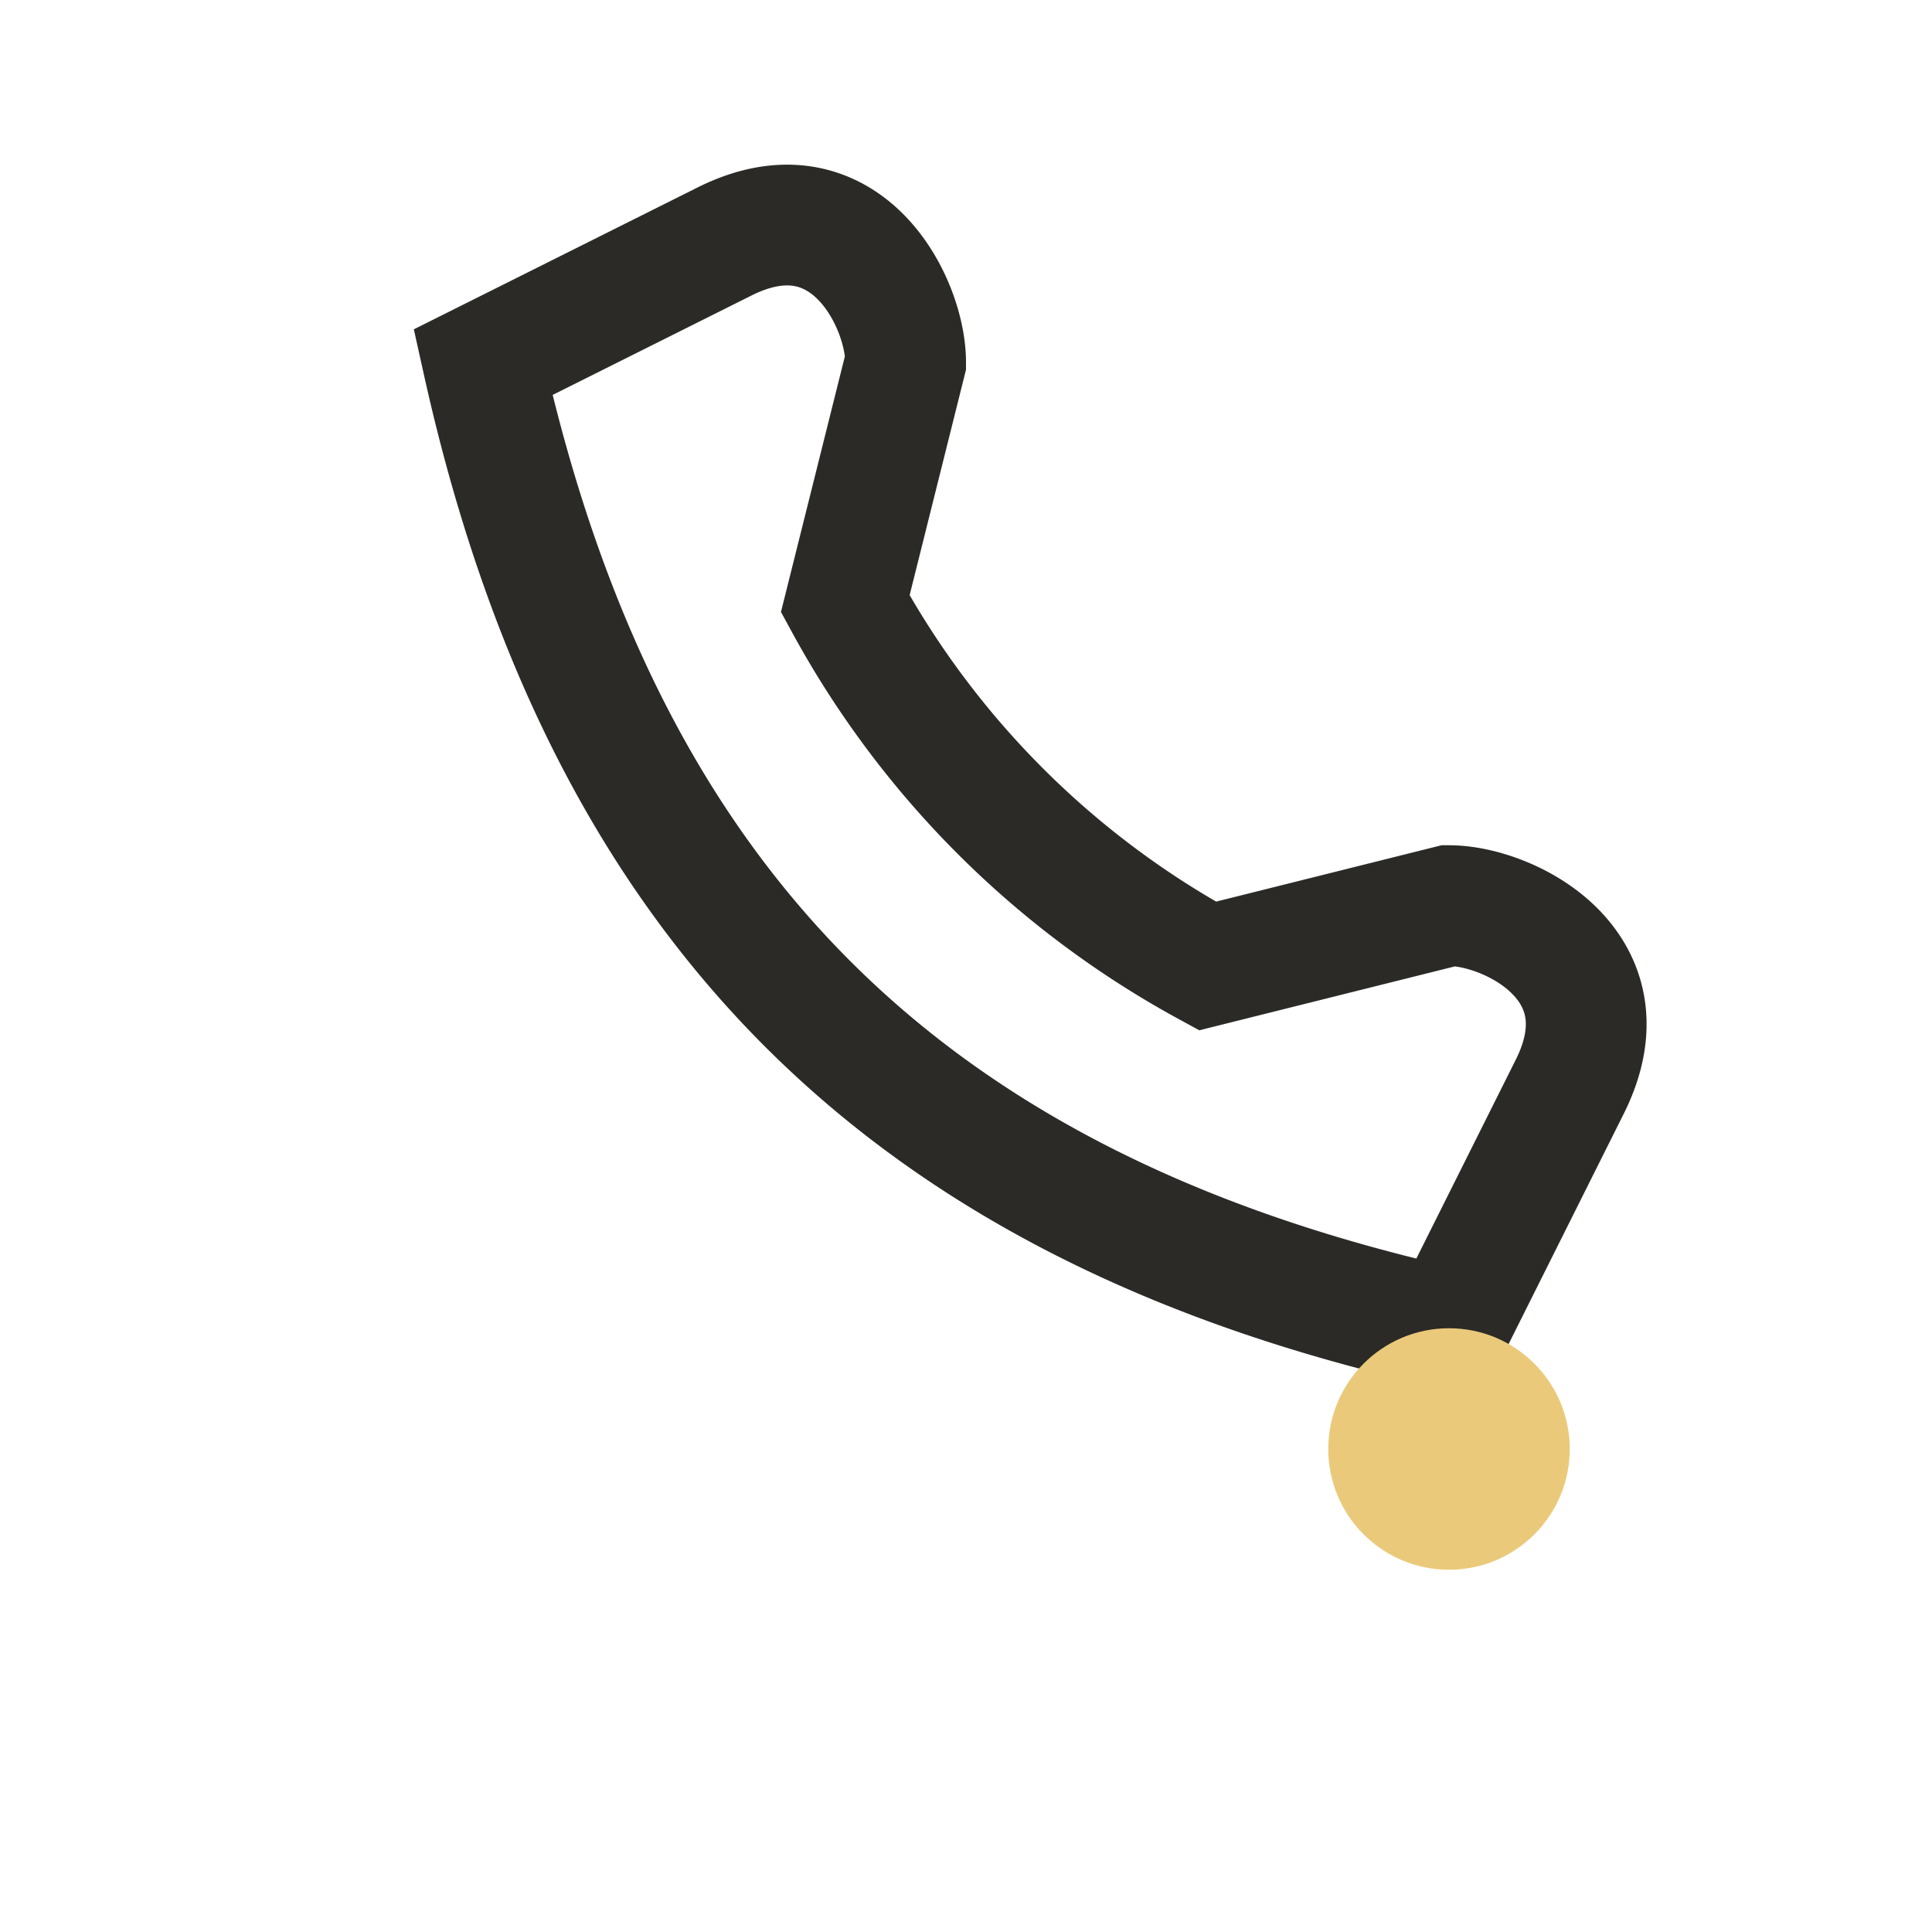
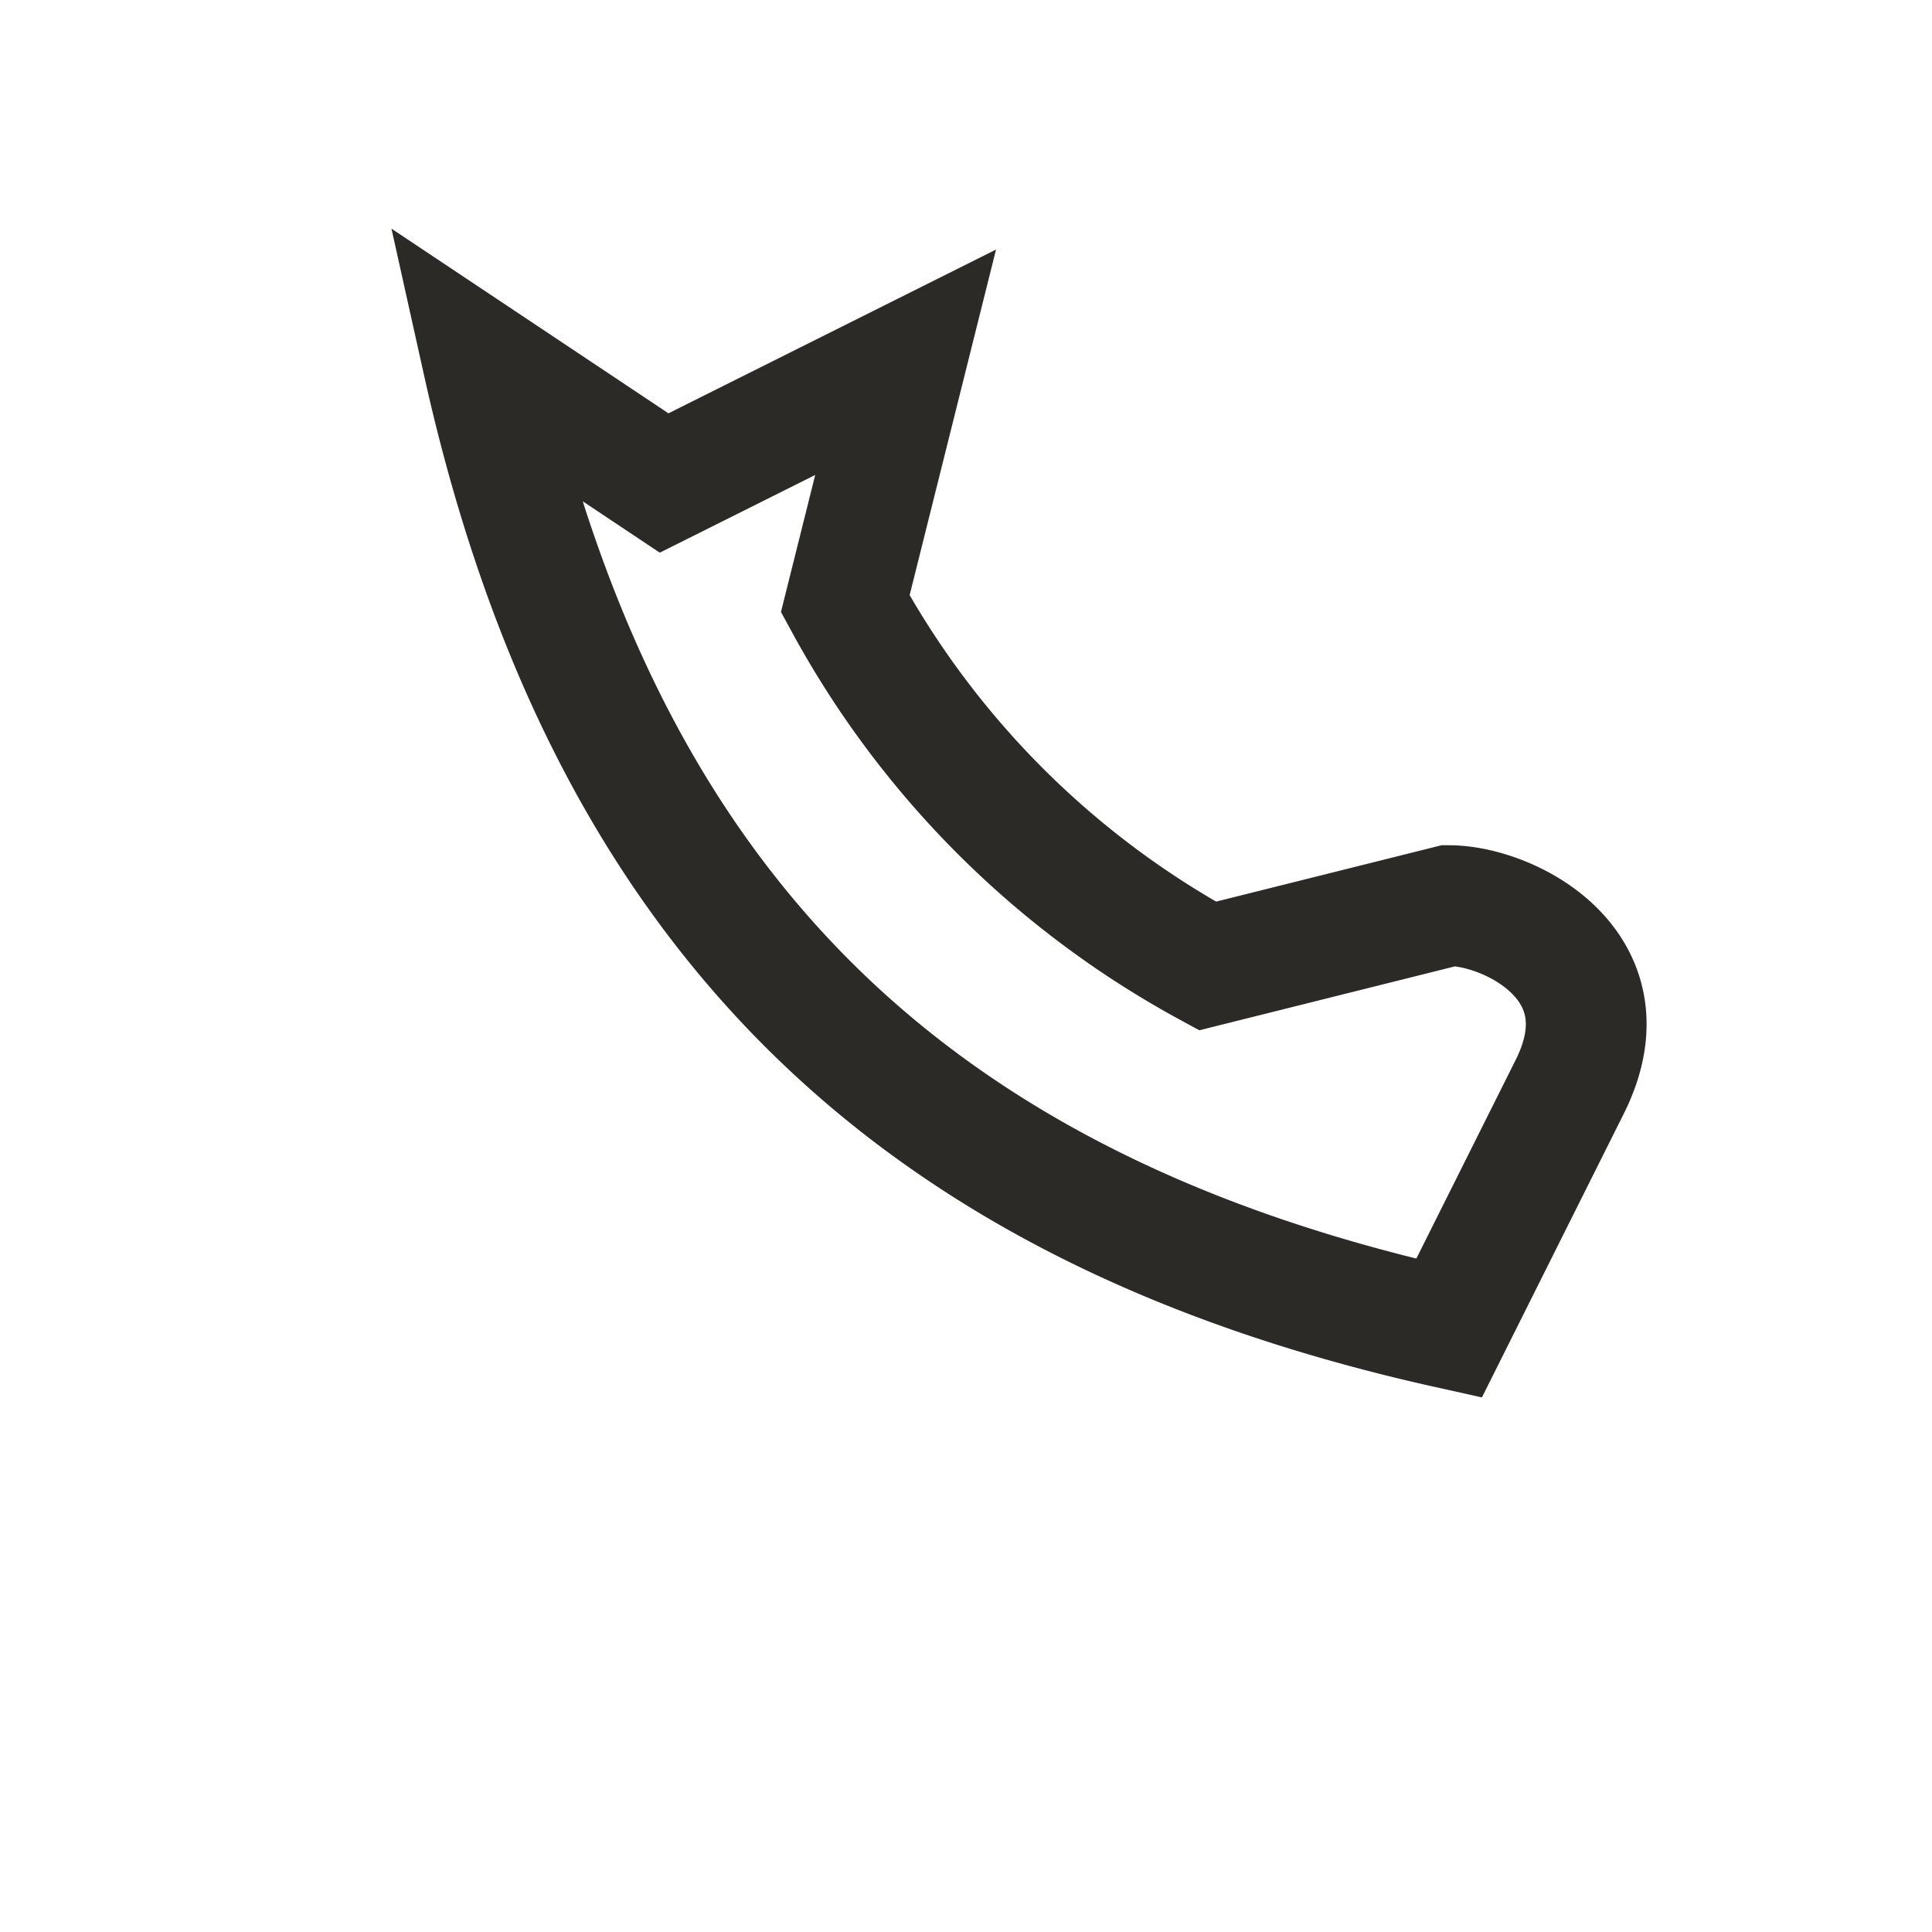
<svg xmlns="http://www.w3.org/2000/svg" width="32" height="32" viewBox="0 0 32 32">
-   <path d="M8 6c2 9 7 14 16 16l2-4c1-2-1-3-2-3l-4 1a15 15 0 0 1-6-6l1-4c0-1-1-3-3-2l-4 2z" fill="none" stroke="#2B2A27" stroke-width="2" />
-   <circle cx="24" cy="24" r="2" fill="#EACA7A" />
+   <path d="M8 6c2 9 7 14 16 16l2-4c1-2-1-3-2-3l-4 1a15 15 0 0 1-6-6l1-4l-4 2z" fill="none" stroke="#2B2A27" stroke-width="2" />
</svg>